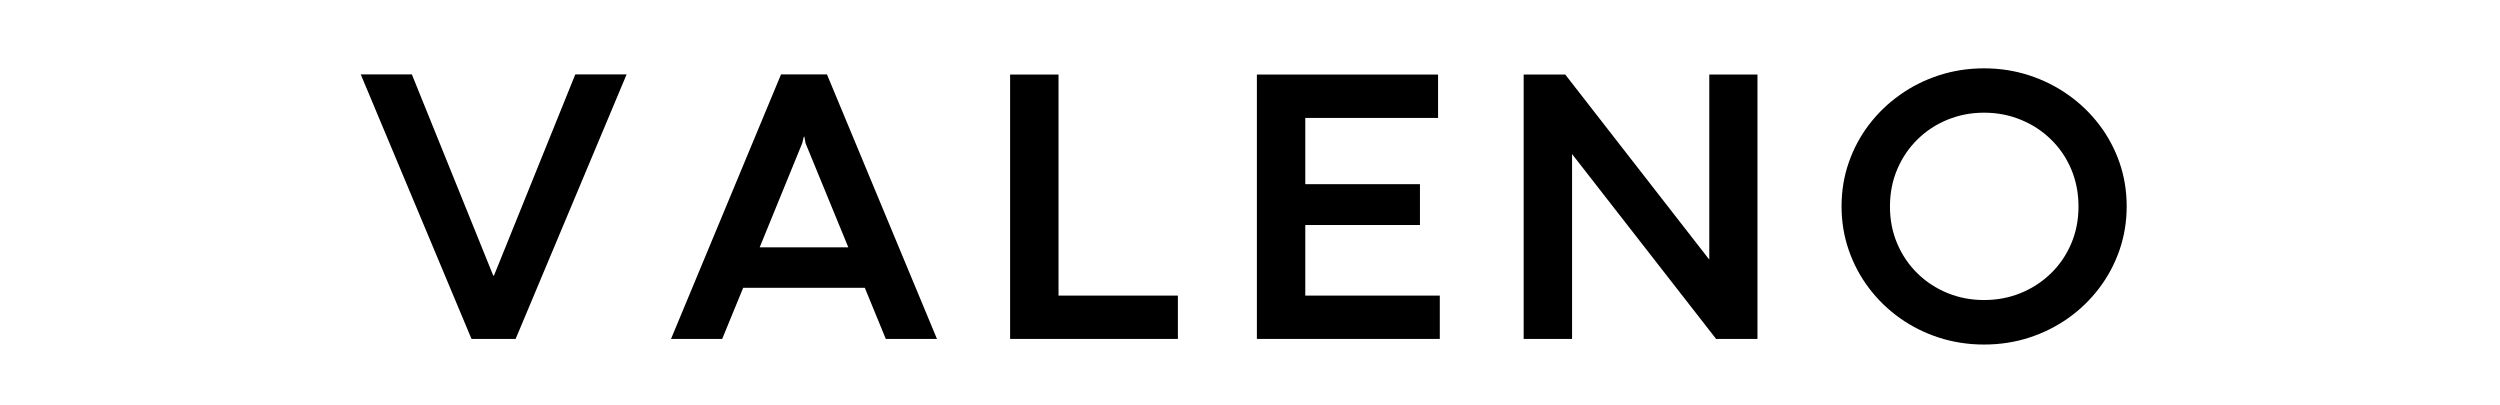
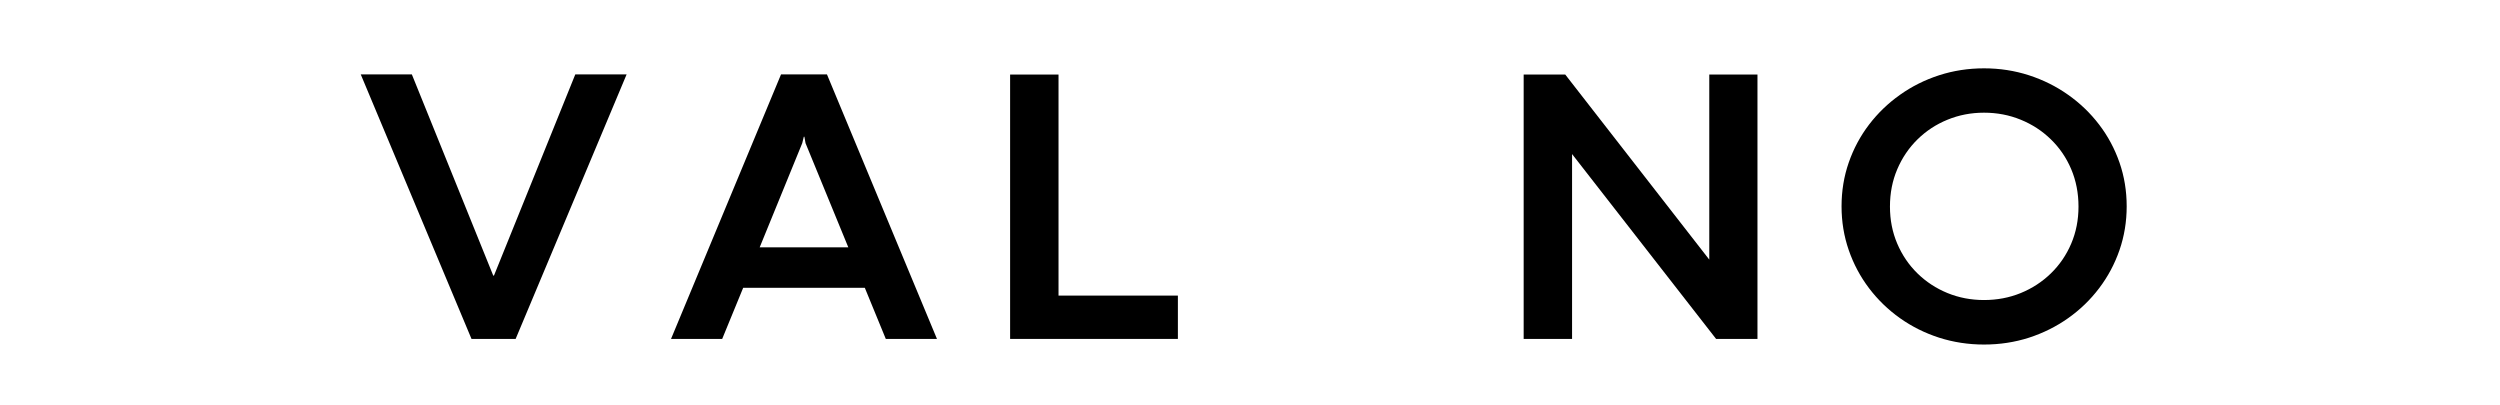
<svg xmlns="http://www.w3.org/2000/svg" version="1.0" preserveAspectRatio="xMidYMid meet" height="156" viewBox="0 0 722.25 117" zoomAndPan="magnify" width="963">
  <defs>
    <g />
  </defs>
  <g fill-opacity="1" fill="#000000">
    <g transform="translate(103.374, 97.913)">
      <g>
        <path d="M 45.594 0 L 32.844 0 L 0.844 -76.422 L 15.609 -76.422 L 39.141 -18.25 L 39.359 -18.359 L 62.828 -76.422 L 77.656 -76.422 Z M 45.594 0" />
      </g>
    </g>
  </g>
  <g fill-opacity="1" fill="#000000">
    <g transform="translate(193.36, 97.913)">
      <g>
        <path d="M 77.328 0 L 62.547 0 L 56.484 -14.766 L 21.344 -14.766 L 15.281 0 L 0.5 0 L 32.281 -76.422 L 45.547 -76.422 Z M 38.406 -56.547 L 26.109 -26.453 L 51.719 -26.453 L 39.359 -56.547 L 39.031 -58.406 L 38.859 -58.406 Z M 38.406 -56.547" />
      </g>
    </g>
  </g>
  <g fill-opacity="1" fill="#000000">
    <g transform="translate(282.728, 97.913)">
      <g>
        <path d="M 57.562 0 L 9.094 0 L 9.094 -76.375 L 23.078 -76.375 L 23.078 -12.516 L 57.562 -12.516 Z M 57.562 0" />
      </g>
    </g>
  </g>
  <g fill-opacity="1" fill="#000000">
    <g transform="translate(354.019, 97.913)">
      <g>
-         <path d="M 61.938 0 L 9.094 0 L 9.094 -76.375 L 61.438 -76.375 L 61.438 -63.844 L 23.078 -63.844 L 23.078 -44.703 L 56.203 -44.703 L 56.203 -32.906 L 23.078 -32.906 L 23.078 -12.516 L 61.938 -12.516 Z M 61.938 0" />
-       </g>
+         </g>
    </g>
  </g>
  <g fill-opacity="1" fill="#000000">
    <g transform="translate(431.092, 97.913)">
      <g>
        <path d="M 23.078 0 L 9.094 0 L 9.094 -76.375 L 21.109 -76.375 L 62.719 -22.906 L 62.719 -76.375 L 76.641 -76.375 L 76.641 0 L 64.688 0 L 23.078 -53.406 Z M 23.078 0" />
      </g>
    </g>
  </g>
  <g fill-opacity="1" fill="#000000">
    <g transform="translate(528.321, 97.913)">
      <g>
        <path d="M 44.859 1.625 C 40.336 1.625 36.016 0.961 31.891 -0.359 C 27.773 -1.691 24.004 -3.57 20.578 -6 C 17.148 -8.438 14.172 -11.32 11.641 -14.656 C 9.117 -17.988 7.164 -21.656 5.781 -25.656 C 4.395 -29.664 3.703 -33.879 3.703 -38.297 C 3.703 -42.754 4.395 -46.973 5.781 -50.953 C 7.164 -54.941 9.117 -58.594 11.641 -61.906 C 14.172 -65.219 17.148 -68.086 20.578 -70.516 C 24.004 -72.953 27.773 -74.836 31.891 -76.172 C 36.016 -77.504 40.336 -78.172 44.859 -78.172 C 49.391 -78.172 53.711 -77.504 57.828 -76.172 C 61.953 -74.836 65.734 -72.953 69.172 -70.516 C 72.617 -68.086 75.602 -65.219 78.125 -61.906 C 80.656 -58.594 82.613 -54.941 84 -50.953 C 85.383 -46.973 86.078 -42.754 86.078 -38.297 C 86.078 -33.879 85.383 -29.664 84 -25.656 C 82.613 -21.656 80.656 -17.988 78.125 -14.656 C 75.602 -11.32 72.617 -8.438 69.172 -6 C 65.734 -3.57 61.961 -1.691 57.859 -0.359 C 53.766 0.961 49.43 1.625 44.859 1.625 Z M 44.859 -11.234 C 48.641 -11.234 52.176 -11.906 55.469 -13.25 C 58.77 -14.602 61.672 -16.492 64.172 -18.922 C 66.68 -21.359 68.641 -24.223 70.047 -27.516 C 71.453 -30.805 72.156 -34.379 72.156 -38.234 C 72.156 -42.129 71.453 -45.734 70.047 -49.047 C 68.641 -52.359 66.68 -55.227 64.172 -57.656 C 61.672 -60.094 58.77 -61.984 55.469 -63.328 C 52.176 -64.68 48.641 -65.359 44.859 -65.359 C 41.117 -65.359 37.602 -64.68 34.312 -63.328 C 31.02 -61.984 28.129 -60.086 25.641 -57.641 C 23.148 -55.191 21.203 -52.316 19.797 -49.016 C 18.391 -45.723 17.688 -42.129 17.688 -38.234 C 17.688 -34.379 18.391 -30.805 19.797 -27.516 C 21.203 -24.223 23.148 -21.359 25.641 -18.922 C 28.129 -16.492 31.02 -14.602 34.312 -13.25 C 37.602 -11.906 41.117 -11.234 44.859 -11.234 Z M 44.859 -11.234" />
      </g>
    </g>
  </g>
</svg>